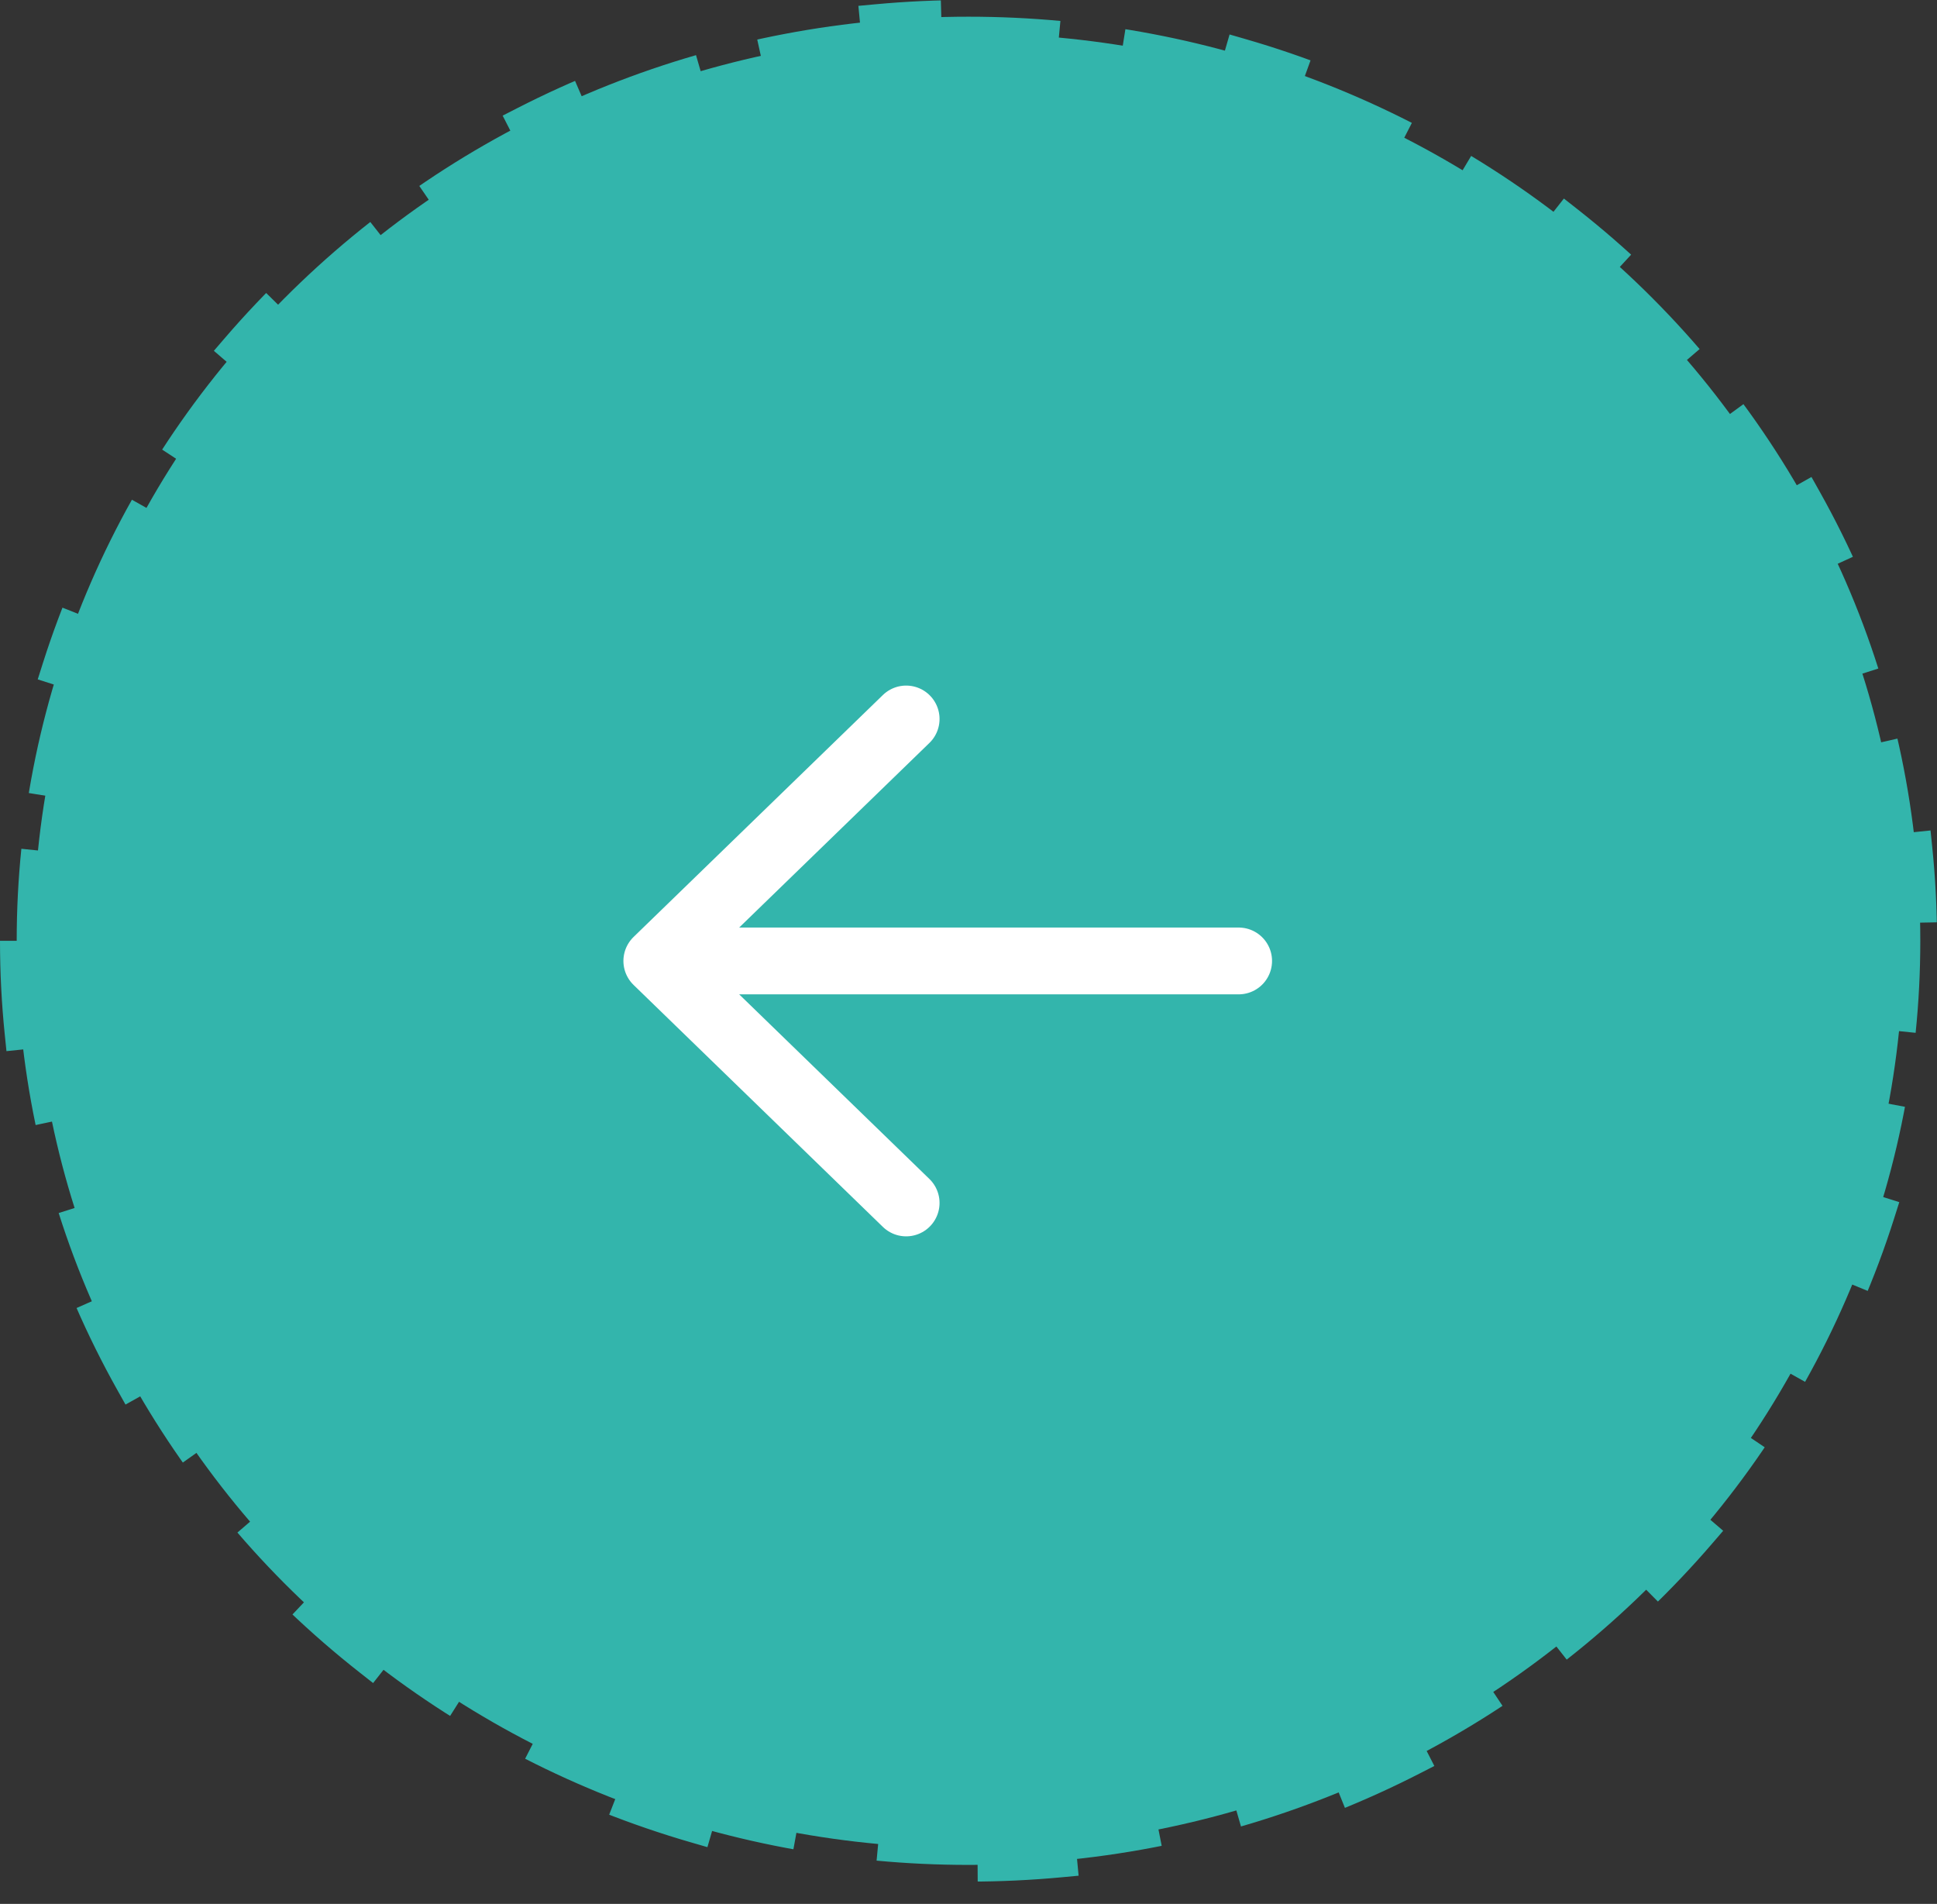
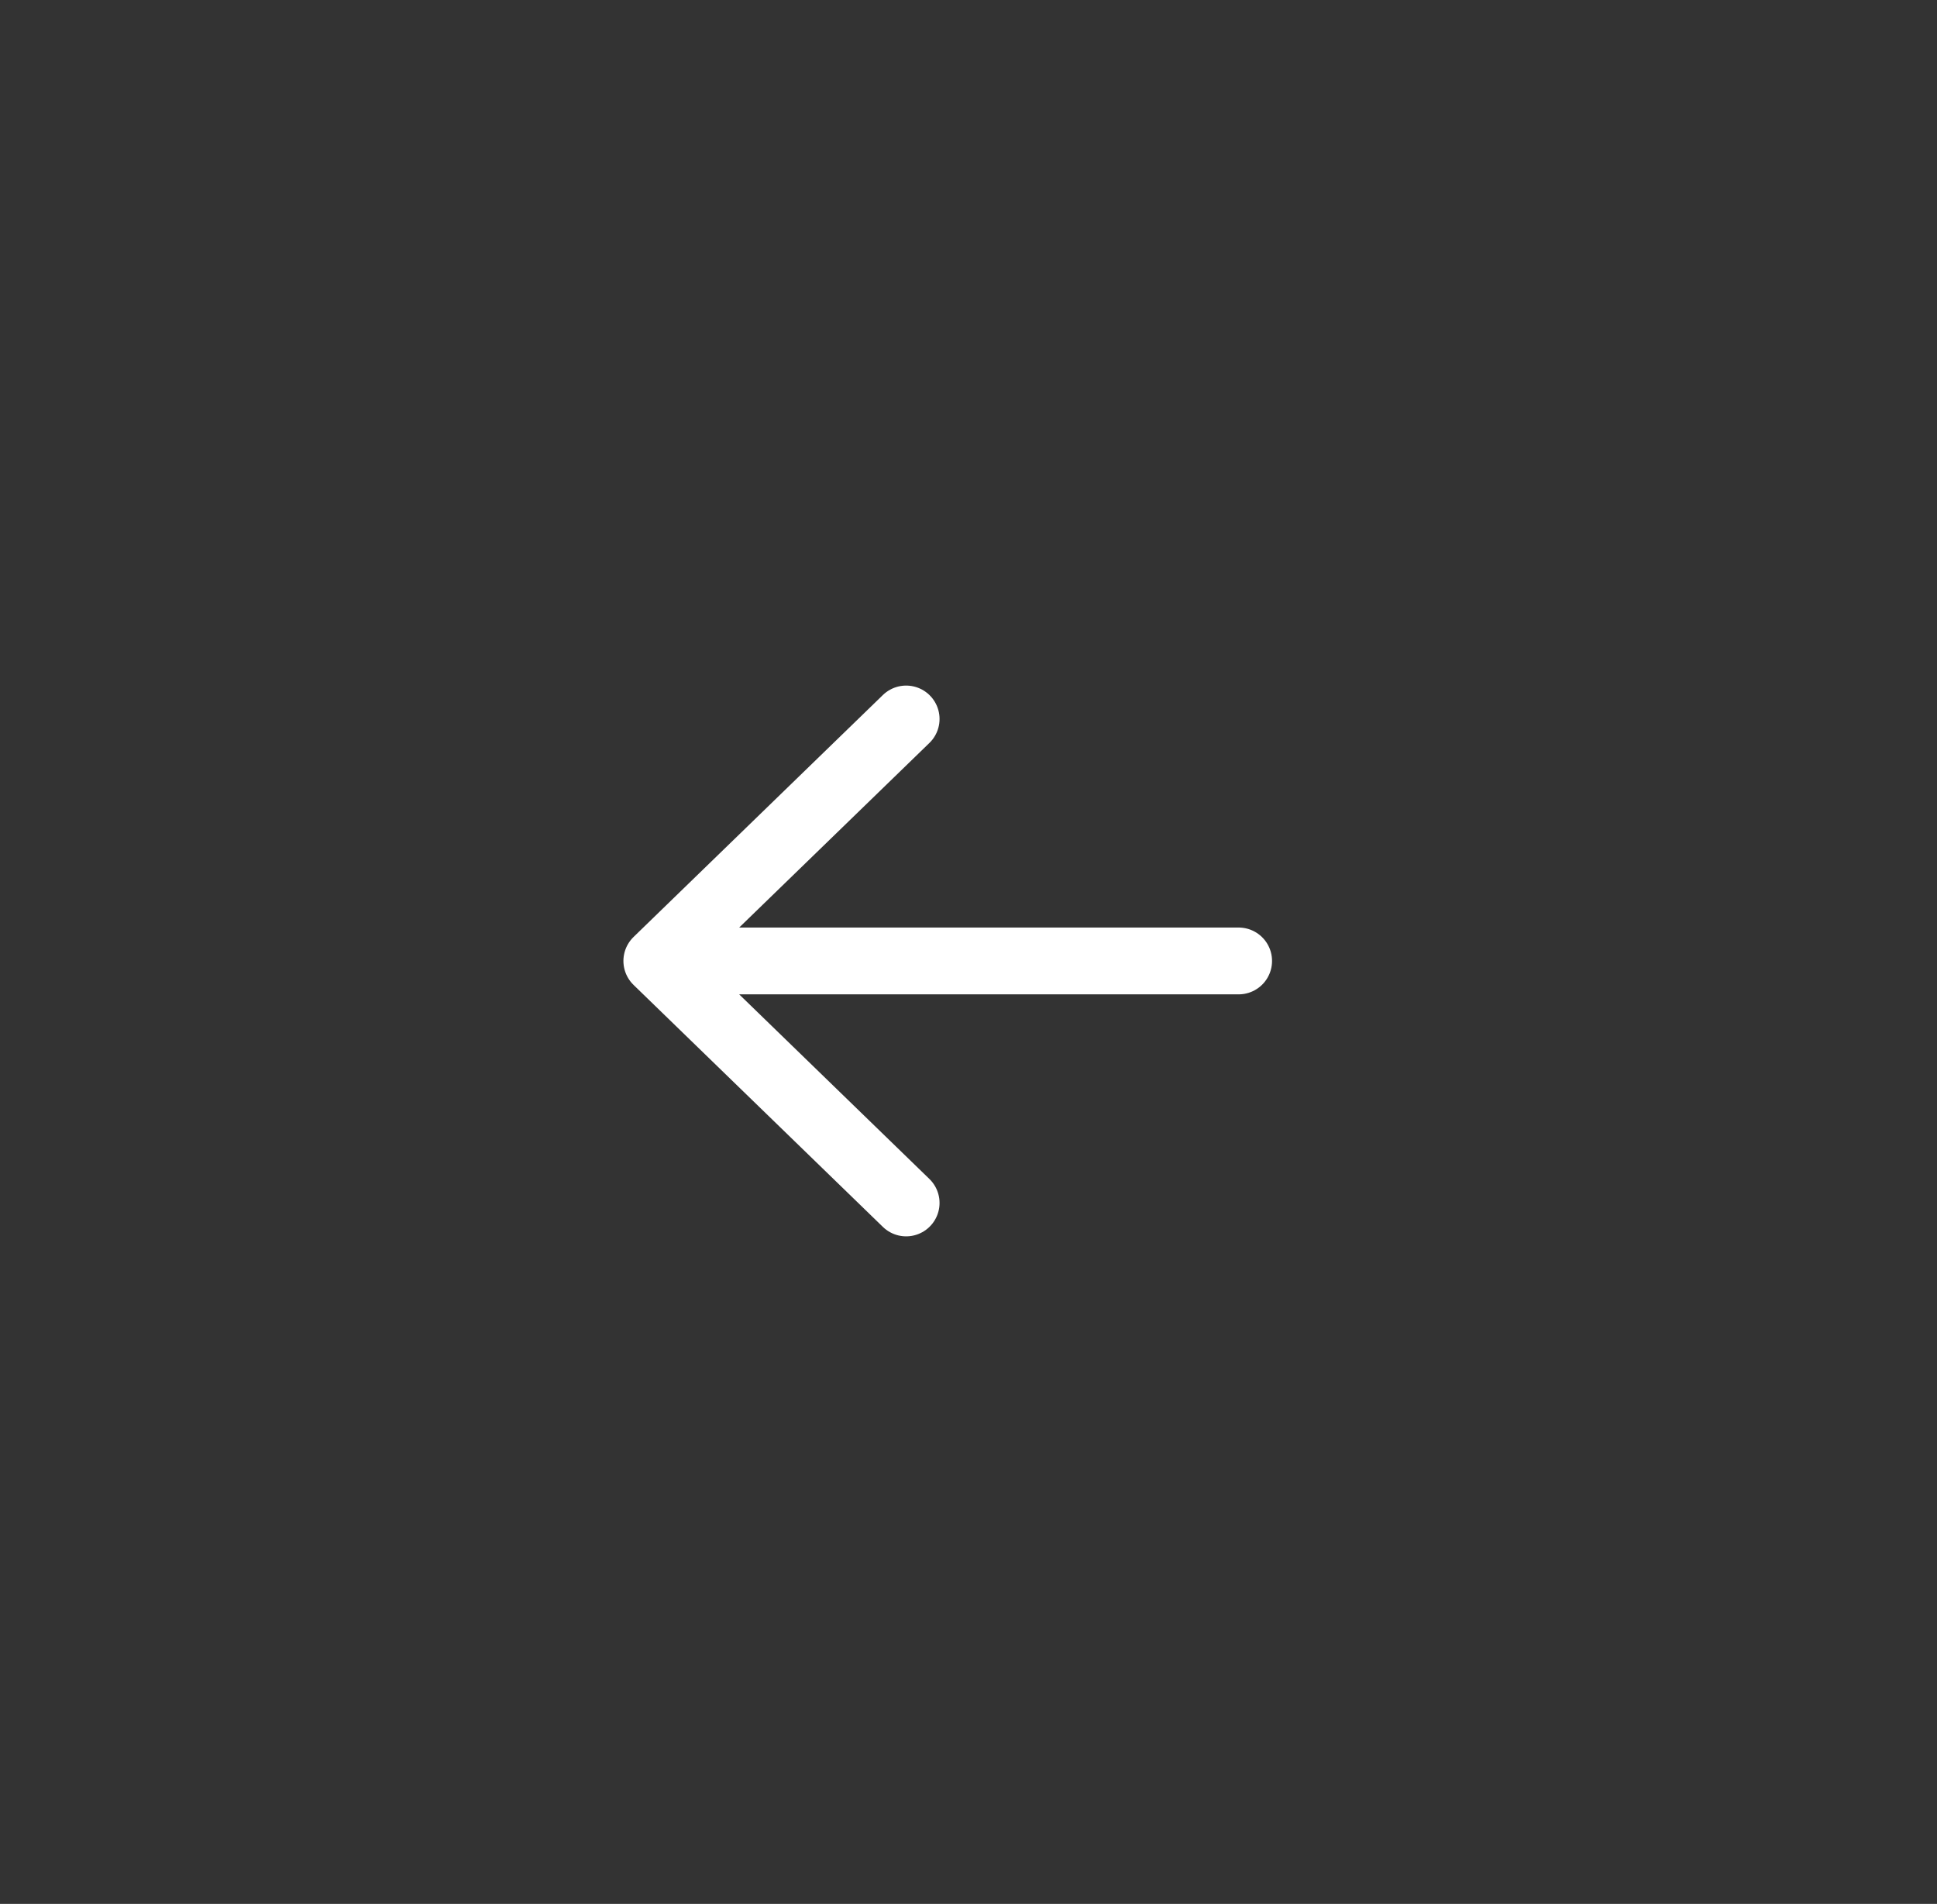
<svg xmlns="http://www.w3.org/2000/svg" width="58" height="57" viewBox="0 0 58 57" fill="none">
  <rect x="0" y="0" width="58" height="57" fill="#333333" stroke="none" />
-   <path d="M0.5 28.166C0.5 29.095 0.547 30.015 0.64 30.921L1.137 30.87C1.323 32.694 1.695 34.465 2.234 36.165L1.757 36.316C2.317 38.083 3.055 39.774 3.95 41.37L4.386 41.126C5.27 42.703 6.311 44.187 7.488 45.556L7.109 45.882C8.304 47.272 9.637 48.547 11.088 49.686L11.397 49.293C12.808 50.401 14.333 51.379 15.952 52.208L15.724 52.653C17.344 53.482 19.056 54.164 20.841 54.681L20.98 54.201C22.689 54.696 24.466 55.036 26.295 55.206L26.248 55.704C27.154 55.789 28.072 55.832 29 55.832C29.928 55.832 30.846 55.789 31.752 55.704L31.705 55.206C33.534 55.036 35.311 54.696 37.02 54.201L37.159 54.681C38.944 54.164 40.656 53.482 42.276 52.653L42.048 52.208C43.667 51.379 45.192 50.401 46.603 49.293L46.912 49.686C48.363 48.547 49.696 47.272 50.892 45.882L50.512 45.556C51.689 44.187 52.73 42.703 53.614 41.126L54.05 41.37C54.945 39.774 55.683 38.083 56.243 36.316L55.766 36.165C56.306 34.465 56.677 32.694 56.863 30.87L57.36 30.921C57.453 30.015 57.5 29.095 57.5 28.166C57.5 27.236 57.453 26.317 57.36 25.411L56.863 25.462C56.677 23.638 56.306 21.867 55.766 20.167L56.243 20.015C55.683 18.249 54.945 16.557 54.05 14.961L53.614 15.206C52.73 13.628 51.689 12.145 50.512 10.776L50.892 10.45C49.696 9.06 48.363 7.785 46.912 6.646L46.603 7.039C45.192 5.93 43.667 4.952 42.048 4.124L42.276 3.679C40.656 2.85 38.944 2.167 37.159 1.651L37.02 2.131C35.311 1.636 33.534 1.295 31.705 1.125L31.752 0.627C30.846 0.543 29.928 0.5 29 0.5C28.072 0.5 27.154 0.543 26.248 0.627L26.295 1.125C24.466 1.295 22.689 1.636 20.98 2.131L20.841 1.651C19.056 2.167 17.344 2.85 15.724 3.679L15.952 4.124C14.333 4.952 12.808 5.93 11.397 7.039L11.088 6.646C9.637 7.785 8.304 9.06 7.109 10.45L7.488 10.776C6.311 12.145 5.27 13.628 4.386 15.206L3.95 14.961C3.055 16.557 2.317 18.249 1.757 20.015L2.234 20.167C1.695 21.867 1.323 23.638 1.137 25.462L0.64 25.411C0.547 26.317 0.5 27.236 0.5 28.166Z" fill="#33B5AC" stroke="#33B5AC" stroke-dasharray="6 6" />
  <path d="M19.667 28.769L27.133 21.525M19.667 28.769L27.133 36.014M19.667 28.769L37.089 28.769" stroke="white" stroke-width="2" stroke-linecap="round" stroke-linejoin="round" />
</svg>